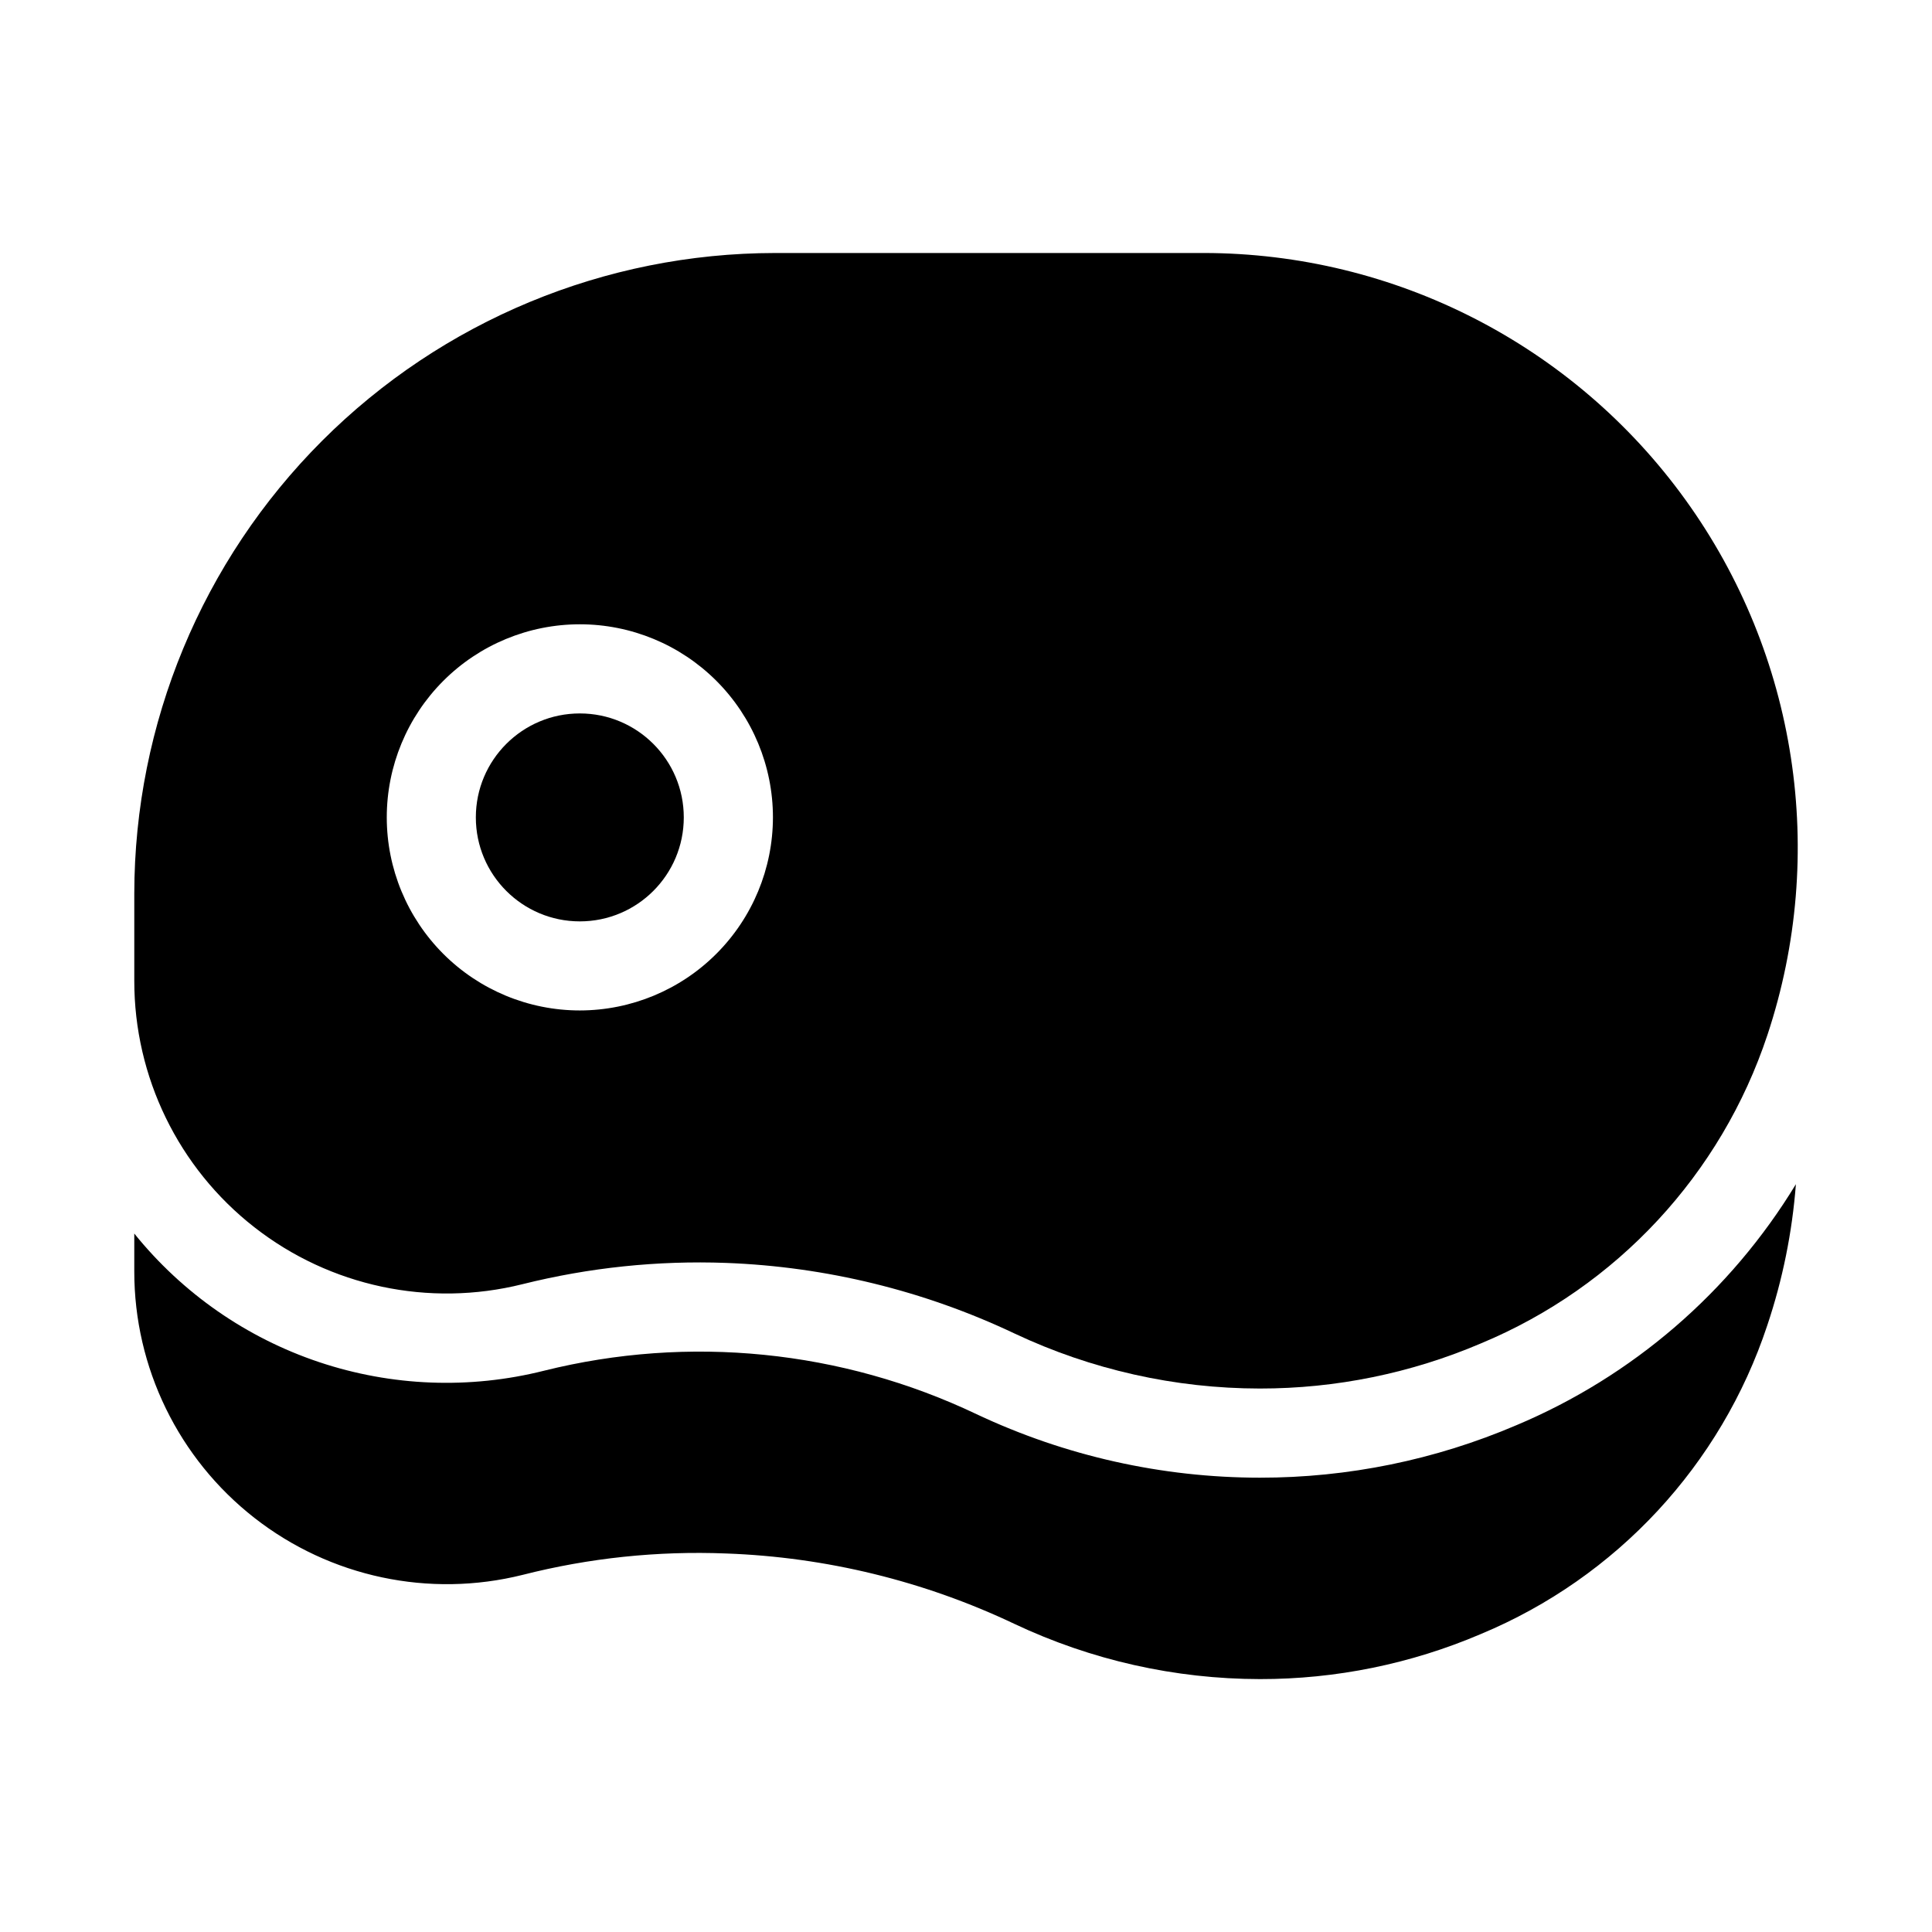
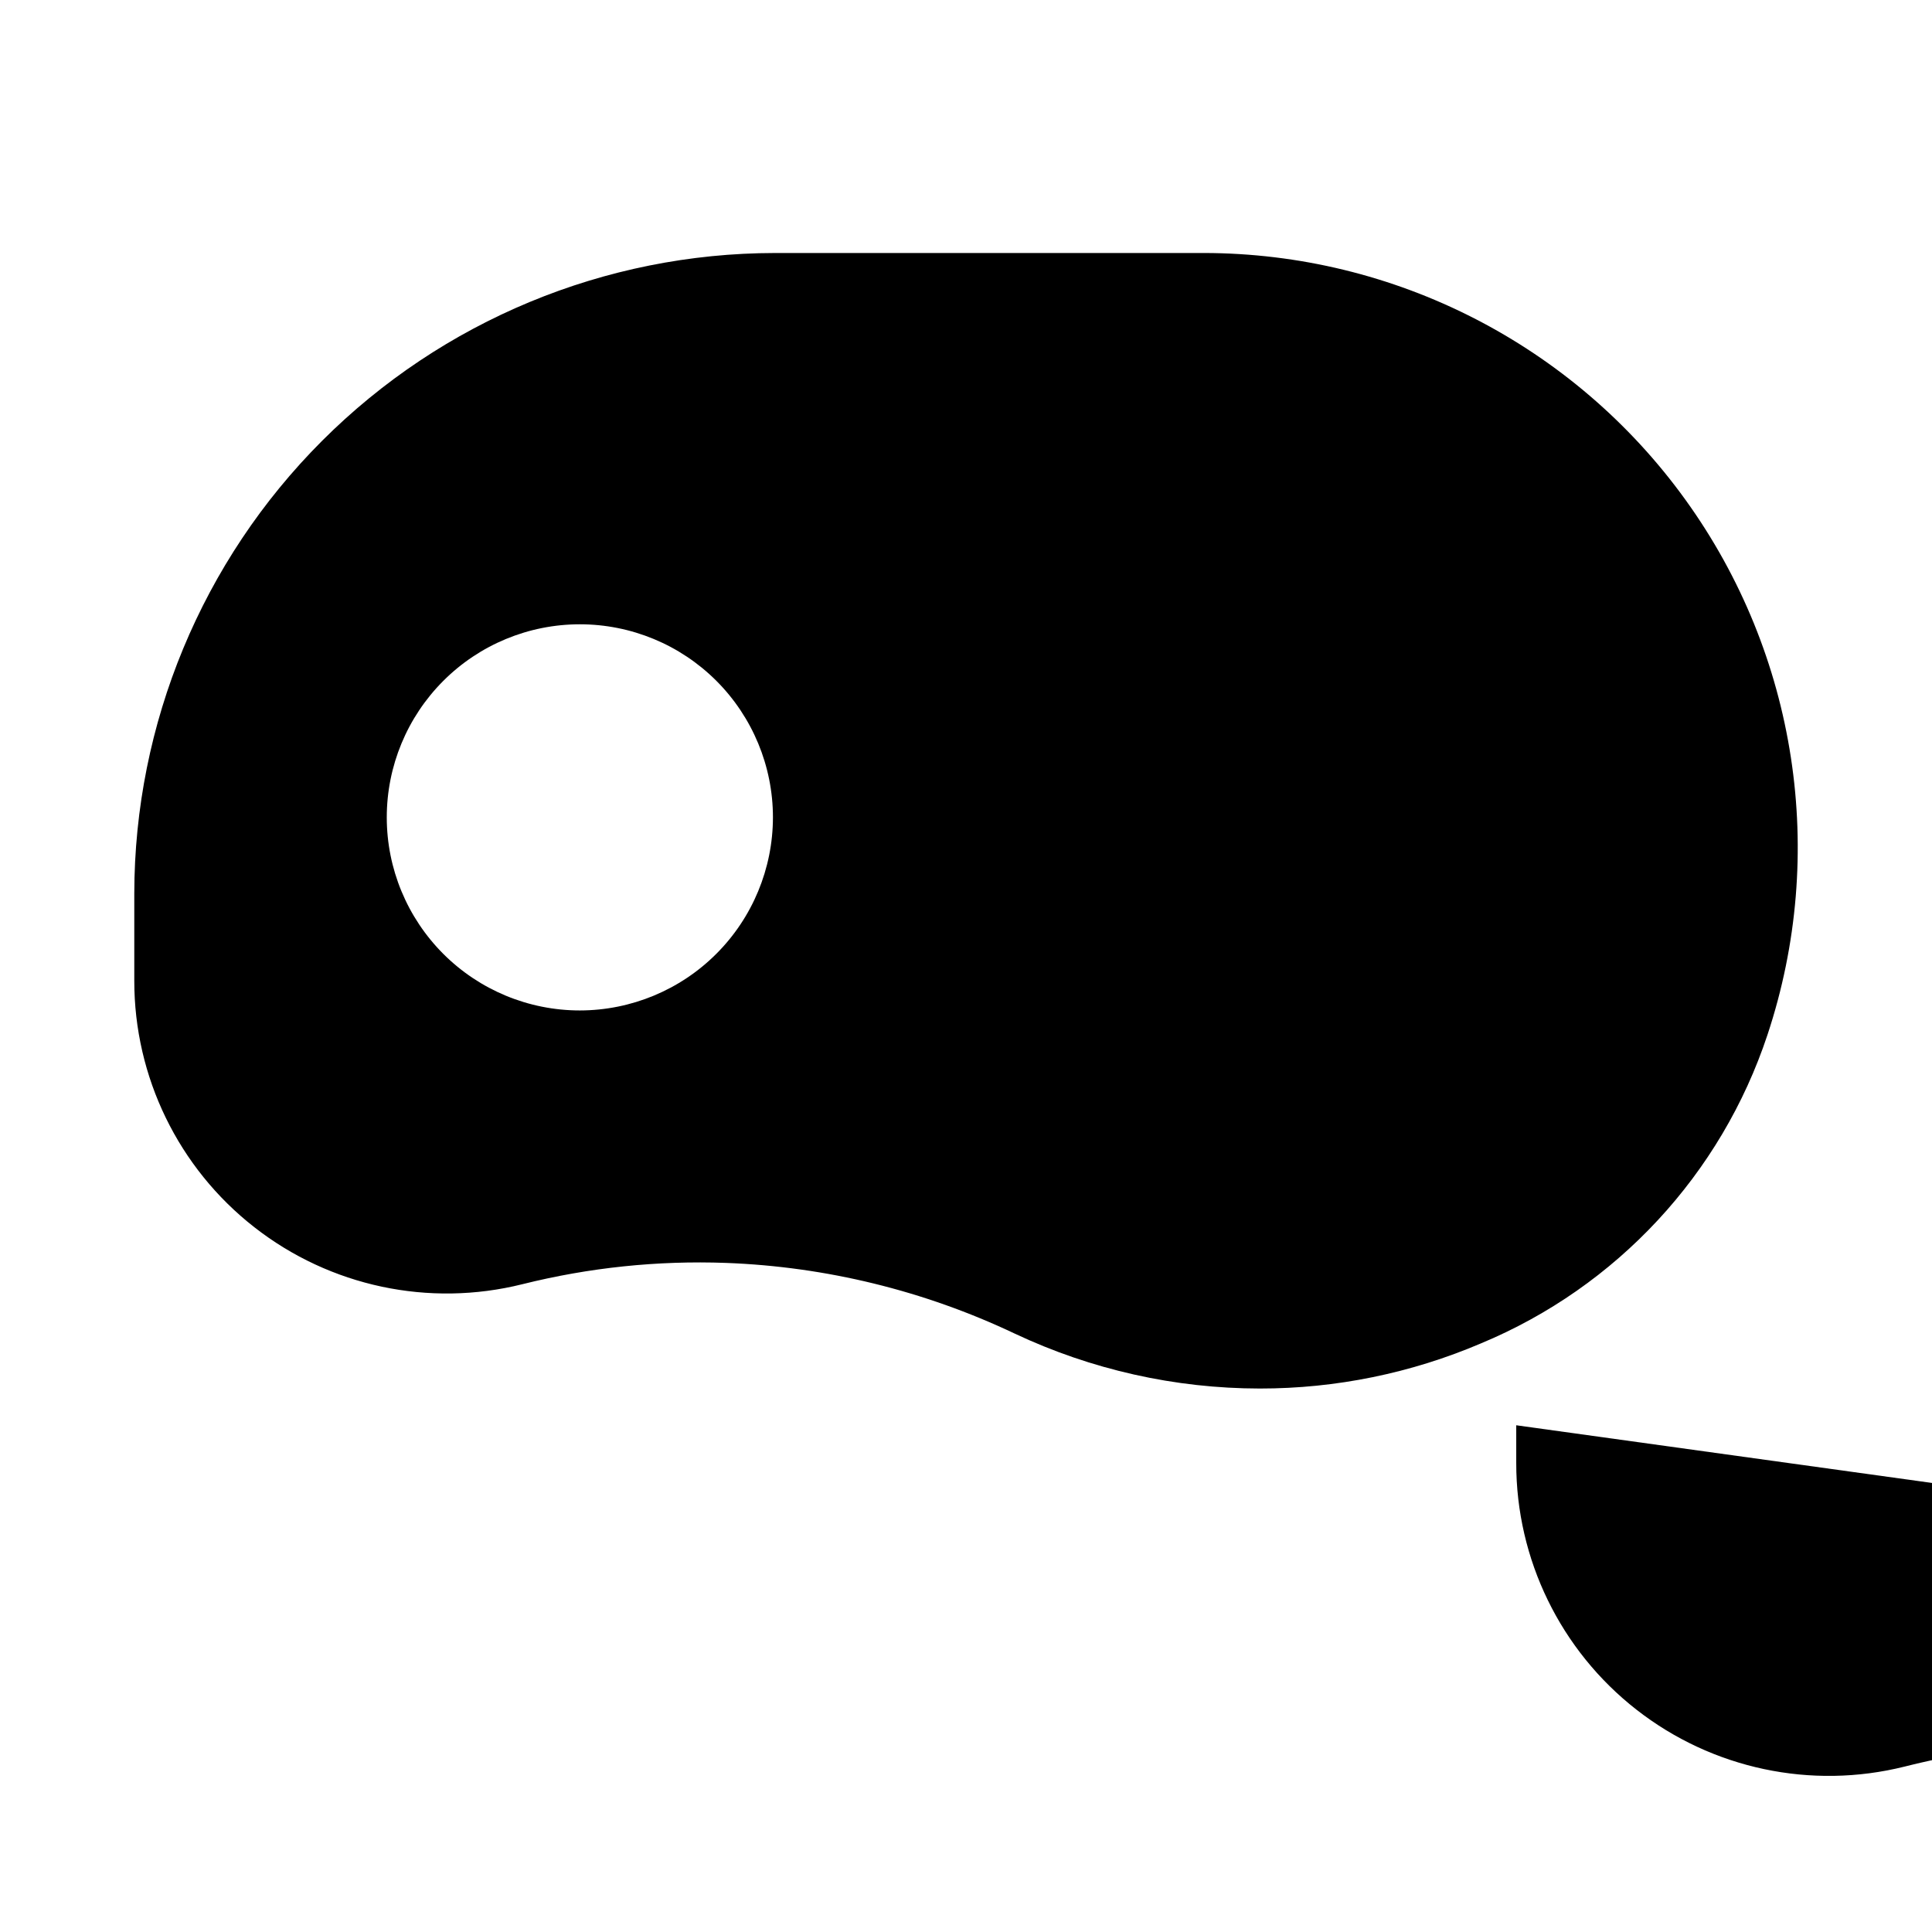
<svg xmlns="http://www.w3.org/2000/svg" fill="#000000" width="800px" height="800px" version="1.1" viewBox="144 144 512 512">
  <g>
-     <path d="m545.82 521.71c-21.48 9.184-44.598 13.91-67.957 13.891-25.949-0.016-51.574-5.758-75.047-16.82-35.727-17.023-76.262-21.098-114.66-11.523-19.68 4.949-40.363 4.152-59.605-2.289-19.242-6.445-36.234-18.266-48.965-34.066v10.012c-0.02 25.52 11.727 49.621 31.832 65.336 20.105 15.715 46.328 21.285 71.09 15.105 17.605-4.484 35.766-6.391 53.918-5.668 26.465 0.949 52.457 7.297 76.383 18.648 20.355 9.621 42.586 14.621 65.098 14.641 20.113 0.027 40.023-4.035 58.52-11.938 35.969-14.973 63.672-44.824 75.922-81.809 4.066-12.109 6.609-24.672 7.582-37.406-17.359 28.57-43.293 50.93-74.109 63.887z" />
-     <path d="m325.21 360.62c0 15.219-12.336 27.555-27.551 27.555-15.219 0-27.555-12.336-27.555-27.555 0-15.215 12.336-27.551 27.555-27.551 15.215 0 27.551 12.336 27.551 27.551" />
+     <path d="m545.82 521.71v10.012c-0.02 25.52 11.727 49.621 31.832 65.336 20.105 15.715 46.328 21.285 71.09 15.105 17.605-4.484 35.766-6.391 53.918-5.668 26.465 0.949 52.457 7.297 76.383 18.648 20.355 9.621 42.586 14.621 65.098 14.641 20.113 0.027 40.023-4.035 58.52-11.938 35.969-14.973 63.672-44.824 75.922-81.809 4.066-12.109 6.609-24.672 7.582-37.406-17.359 28.57-43.293 50.93-74.109 63.887z" />
    <path d="m462.98 211.05h-113.65c-45.004 0.051-88.148 17.949-119.97 49.77-31.82 31.82-49.723 74.965-49.773 119.96v23.129c-0.023 25.508 11.707 49.602 31.801 65.309 20.09 15.711 46.305 21.285 71.051 15.109 17.645-4.41 35.824-6.309 54-5.641 26.484 0.996 52.484 7.359 76.43 18.711 20.328 9.586 42.52 14.562 64.992 14.578 20.16 0.016 40.117-4.062 58.656-11.984 35.938-14.969 63.617-44.789 75.875-81.738 15.941-48.016 7.859-100.77-21.73-141.8-29.59-41.039-77.09-65.371-127.68-65.406zm-165.31 200.73c-13.574 0-26.586-5.391-36.184-14.984-9.594-9.598-14.988-22.613-14.988-36.184 0-13.57 5.394-26.582 14.988-36.18 9.598-9.598 22.609-14.988 36.184-14.988 13.57 0 26.582 5.391 36.18 14.988 9.594 9.598 14.988 22.609 14.988 36.18-0.016 13.566-5.414 26.574-15.008 36.164-9.59 9.594-22.598 14.988-36.16 15.004z" />
  </g>
</svg>